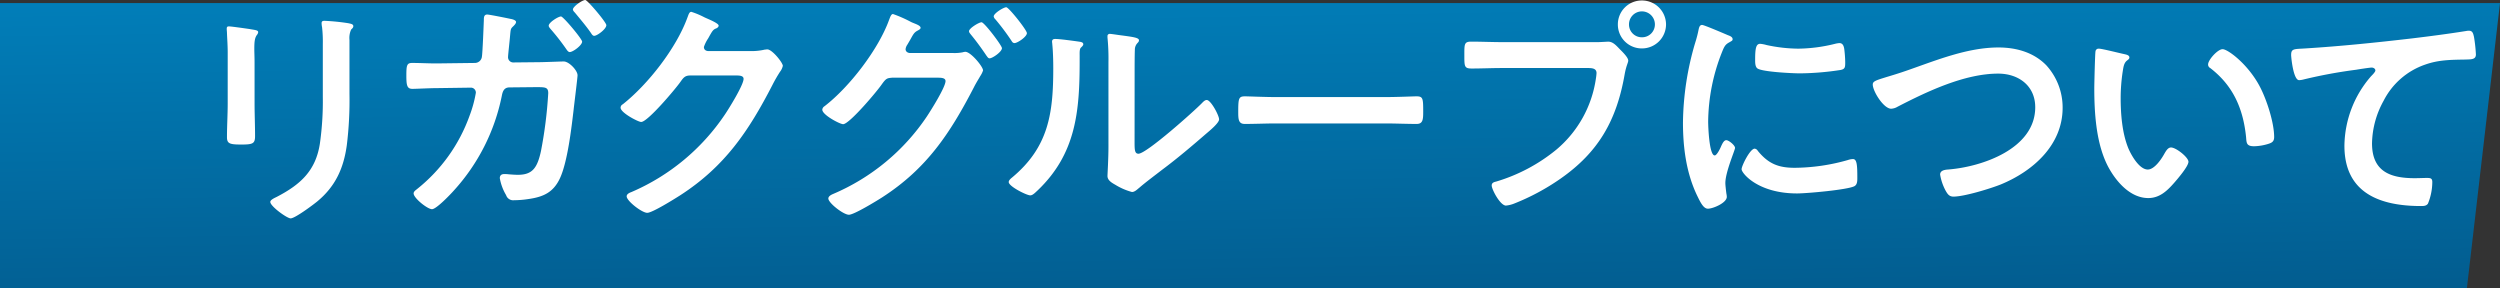
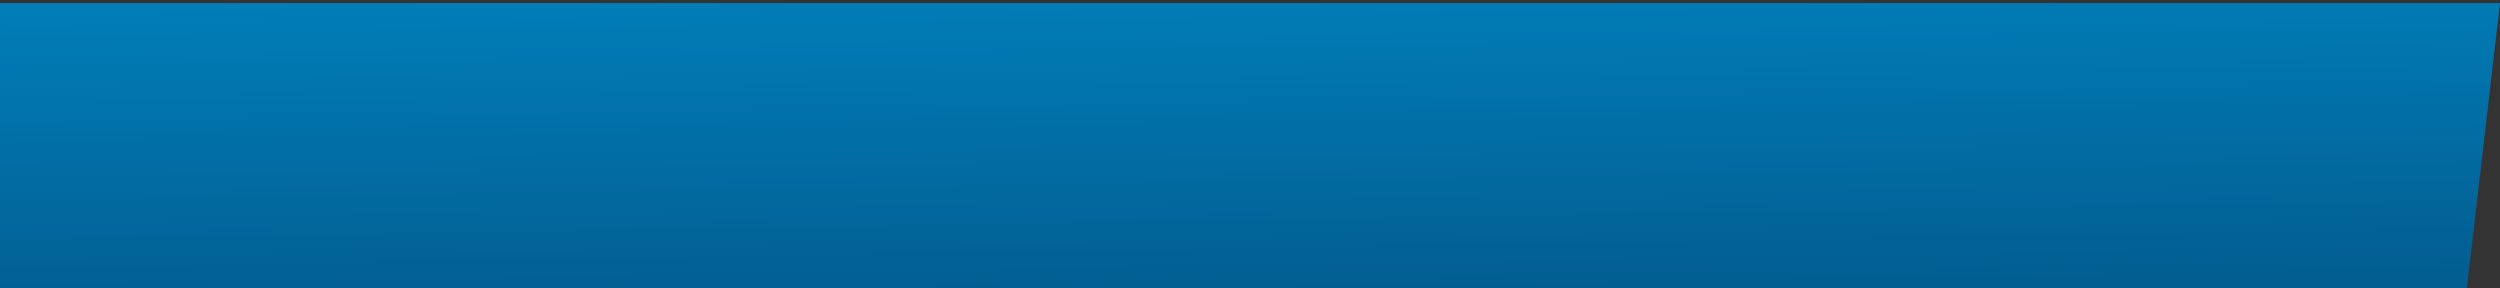
<svg xmlns="http://www.w3.org/2000/svg" width="578.258" height="66.712" viewBox="0 0 578.258 66.712">
  <rect x="0" y="0" width="578.258" height="66.712" fill="#333333" stroke="none" />
  <defs>
    <linearGradient id="linear-gradient" y1="-2.451" x2="0.974" y2="4.423" gradientUnits="objectBoundingBox">
      <stop offset="0" stop-color="#009cde" />
      <stop offset="0.204" stop-color="#009cde" />
      <stop offset="0.814" stop-color="#041e42" />
      <stop offset="1" stop-color="#041e42" />
    </linearGradient>
  </defs>
  <g id="title" transform="translate(0 -1.288)">
    <path id="_280x140" data-name="280x140" d="M0,0H578.258l-7.664,66H0Z" transform="translate(0 2)" fill="url(#linear-gradient)" />
-     <path id="パス_280" data-name="パス 280" d="M41.832-38.472a4.678,4.678,0,0,1,.392-2.408c.28-.28.5-.448.5-.784,0-.5-.672-.56-1.12-.672a48.934,48.934,0,0,0-5.544-.56c-.448,0-.672.112-.672.56a5.517,5.517,0,0,0,.112.952,29.74,29.74,0,0,1,.168,3.864v12.152A70.04,70.04,0,0,1,35-14.56c-.952,6.328-4.48,9.52-9.968,12.376-.448.224-1.512.672-1.512,1.176C23.52,0,27.384,2.8,28.224,2.8c1.008,0,5.208-3.136,6.16-3.92,4.2-3.472,6.1-7.672,6.832-12.992a85.132,85.132,0,0,0,.616-11.928ZM19.88-33.264c0-1.288-.056-2.3-.056-3.136,0-1.736.112-2.576.616-3.248a1.243,1.243,0,0,0,.28-.616c0-.5-.784-.5-1.96-.728-.784-.112-4.256-.616-4.816-.616-.392,0-.5.168-.5.56,0,.336.056.672.056,1.008.056,1.456.168,2.912.168,4.424V-23.8c0,2.632-.168,5.208-.168,7.84,0,1.512.728,1.68,3.36,1.68s3.136-.224,3.136-1.96c0-2.52-.112-5.1-.112-7.616Zm42.056.224c-1.848,0-3.752-.112-5.6-.112-1.232,0-1.344.56-1.344,2.912,0,2.3.168,3.08,1.4,3.08.9,0,4.032-.168,5.6-.168l7.9-.112a1.148,1.148,0,0,1,1.176,1.176,27.967,27.967,0,0,1-1.456,5.32A38.088,38.088,0,0,1,57.456-3.976c-.336.28-.784.56-.784,1.008,0,1.064,3.192,3.64,4.256,3.64,1.008,0,4.312-3.472,5.1-4.368A45.915,45.915,0,0,0,77.056-25.48c.168-.84.392-2.016,1.792-2.016l5.6-.056c2.576,0,3.36-.112,3.36,1.4a100.485,100.485,0,0,1-1.68,13.384c-.84,3.864-1.96,5.488-5.32,5.488-.672,0-1.4-.056-2.128-.112a6.777,6.777,0,0,0-1.064-.056c-.672,0-1.008.336-1.008.952a11.491,11.491,0,0,0,1.456,3.92A1.712,1.712,0,0,0,79.912-1.4a22.665,22.665,0,0,0,3.36-.28c3.472-.5,5.768-1.568,7.28-4.872,1.736-3.808,2.632-11.536,3.136-15.848.112-1.064.9-7.336.9-7.9,0-1.12-1.96-3.192-3.192-3.192-.84,0-4.48.168-6.16.168l-5.432.056a1.205,1.205,0,0,1-1.288-1.288c0-.5.392-3.864.448-4.7.168-1.736.112-1.792.784-2.408.224-.224.616-.616.616-.952,0-.448-.9-.672-1.288-.728-.728-.168-4.928-1.008-5.376-1.008-.784,0-.784.728-.784,1.288-.056,1.344-.28,7.392-.448,8.456a1.635,1.635,0,0,1-1.624,1.456Zm34.44-14.672c-.672,0-2.856,1.512-2.856,2.184,0,.28.28.56.448.728,1.288,1.568,2.632,3.136,3.752,4.76.168.28.392.616.728.616.672,0,2.8-1.568,2.8-2.464C101.248-42.56,96.88-47.712,96.376-47.712Zm-5.6,3.808c-.672,0-2.856,1.4-2.856,2.128,0,.28.224.5.392.728a52.736,52.736,0,0,1,3.752,4.816c.168.224.392.56.728.56.728,0,2.856-1.568,2.856-2.408C95.648-38.7,91.28-43.9,90.776-43.9ZM124.768-35.9c-.56-.056-.952-.336-.952-.952a8.48,8.48,0,0,1,1.008-2.016c.952-1.736,1.12-2.016,1.9-2.3.224-.112.5-.336.5-.616,0-.616-2.856-1.68-3.36-1.96a18.68,18.68,0,0,0-2.968-1.232c-.5,0-.672.784-.9,1.344-2.576,7.056-9.072,15.4-14.952,20.048a.878.878,0,0,0-.5.784c0,1.176,4.088,3.3,4.76,3.3,1.512,0,7.952-7.672,9.016-9.184.728-1.008,1.064-1.568,2.352-1.568h10.64c.784,0,1.68.056,1.68.784,0,1.4-3.36,6.832-4.312,8.232A49.623,49.623,0,0,1,107.072-3.3c-.448.168-1.12.448-1.12,1.008,0,1.064,3.528,3.808,4.76,3.808,1.176,0,6.44-3.3,7.672-4.088,10.3-6.664,15.792-14.84,21.28-25.48A32.974,32.974,0,0,1,141.4-31.08a3.555,3.555,0,0,0,.672-1.4c0-.728-2.464-3.808-3.584-3.808-.224,0-.448.056-.616.056a13.314,13.314,0,0,1-3.136.336Zm63.28-6.664c-.616,0-2.912,1.4-2.912,2.072,0,.28.224.5.392.728,1.288,1.568,2.52,3.248,3.64,4.928.224.28.392.616.728.616.672,0,2.856-1.512,2.856-2.352C192.752-37.184,188.664-42.56,188.048-42.56Zm5.712-3.472c-.616,0-2.912,1.4-2.912,2.128a1.2,1.2,0,0,0,.392.672,53.821,53.821,0,0,1,3.7,4.928c.168.28.336.56.728.56.672,0,2.856-1.456,2.856-2.3C198.52-40.768,194.32-46.032,193.76-46.032ZM171.416-35.448c-.5-.056-.952-.336-.952-.9a2.238,2.238,0,0,1,.392-1.008c.336-.56.56-.952.784-1.344.56-1.008.784-1.456,1.456-1.848.28-.168.84-.392.84-.728,0-.5-1.008-.84-1.68-1.12a6.614,6.614,0,0,1-.728-.336,29.46,29.46,0,0,0-3.976-1.736c-.448,0-.672.784-.9,1.344-2.464,6.832-9.184,15.568-14.952,19.992a1.032,1.032,0,0,0-.5.784c0,1.232,4.088,3.36,4.816,3.36,1.456,0,7.952-7.728,8.96-9.24,1.008-1.4,1.232-1.4,2.352-1.512h10.64c.784,0,1.736.056,1.736.784,0,1.4-3.416,6.832-4.312,8.176A49.4,49.4,0,0,1,153.72-2.856c-.392.168-1.12.5-1.12,1.064,0,1.008,3.472,3.752,4.76,3.752,1.176,0,6.384-3.192,7.616-3.976,10.36-6.664,15.736-14.784,21.28-25.48.56-1.12,1.12-1.96,1.456-2.576a5.452,5.452,0,0,0,.672-1.344c0-.9-2.856-4.312-4.088-4.312a2.381,2.381,0,0,0-.616.112,9.825,9.825,0,0,1-2.24.168Zm52.024,4.76c0-1.4,0-4.2.056-5.488a2.193,2.193,0,0,1,.5-1.456c.224-.28.448-.392.448-.784,0-.616-1.624-.784-4.536-1.176-.448-.056-1.848-.28-2.184-.28a.5.5,0,0,0-.56.56v.28a48.706,48.706,0,0,1,.224,5.712v19.6c0,2.688-.224,6.328-.224,6.72,0,1.008,1.008,1.568,1.792,2.016a14.466,14.466,0,0,0,3.864,1.68c.672,0,1.232-.616,1.736-1.008,1.344-1.176,3.752-2.968,5.264-4.144,3.528-2.632,6.888-5.488,10.248-8.4.728-.616,2.912-2.408,2.912-3.248,0-.9-1.9-4.48-2.856-4.48-.448,0-.84.448-1.12.728-1.792,1.848-12.824,11.7-14.672,11.7-.84,0-.9-.84-.9-2.576ZM205.072-38.7c-.392,0-.728.112-.728.616,0,.168.056.448.056.616.168,1.624.224,3.864.224,5.544,0,10.416-1.064,18.256-9.576,25.312-.28.224-.728.616-.728,1.008,0,1.008,4.144,3.08,4.984,3.08.616,0,1.288-.784,1.736-1.176,8.9-8.512,9.688-18.368,9.688-29.96v-1.232c0-.5-.056-1.456.28-1.792.224-.224.56-.5.56-.784,0-.56-.728-.56-1.4-.672C208.992-38.3,206.136-38.7,205.072-38.7Zm50.848,13.44c-2.352,0-6.216-.168-6.944-.168-1.456,0-1.568.448-1.568,3.584,0,1.736.056,2.8,1.512,2.8,2.352,0,4.7-.112,7-.112h25.76c2.3,0,4.648.112,7,.112,1.456,0,1.512-1.064,1.512-2.856,0-3.08-.056-3.528-1.568-3.528-.728,0-4.368.168-6.944.168ZM308.5-37.968c-2.408,0-4.816-.112-7.224-.112-1.624,0-1.568.616-1.568,3.192,0,2.52,0,3.024,1.68,3.024,2.352,0,4.648-.112,7-.112h19.936c1.008,0,1.96.112,1.96,1.176a13.532,13.532,0,0,1-.168,1.4,26.339,26.339,0,0,1-9.128,16.3,39.893,39.893,0,0,1-13.944,7.392c-.5.112-1.008.28-1.008.9,0,.9,1.96,4.648,3.3,4.648a6.863,6.863,0,0,0,1.848-.448,52.306,52.306,0,0,0,10.752-5.768c8.848-6.16,12.992-13.552,14.84-24.08.392-2.184.84-2.744.84-3.248,0-.728-1.4-2.072-1.9-2.576-.728-.728-1.568-1.792-2.688-1.792-.5,0-1.848.112-2.8.112ZM340.76-45.08a3.011,3.011,0,0,1,3.024,3.024,2.964,2.964,0,0,1-3.024,2.968,2.952,2.952,0,0,1-2.968-2.968A3,3,0,0,1,340.76-45.08Zm0-2.52a5.521,5.521,0,0,0-5.544,5.544,5.521,5.521,0,0,0,5.544,5.544,5.569,5.569,0,0,0,5.6-5.544A5.569,5.569,0,0,0,340.76-47.6Zm26.1,34.272c-1.064,0-3.024,3.976-3.024,4.76,0,.9,3.752,5.6,12.824,5.6,2.24,0,11.7-.84,13.272-1.68.728-.392.672-1.4.672-2.072,0-2.856-.112-4.2-1.008-4.2a3.985,3.985,0,0,0-1.176.224A45.832,45.832,0,0,1,376.1-8.9c-3.752,0-6.1-.952-8.512-3.92A.986.986,0,0,0,366.856-13.328Zm1.288-24.248c-.9,0-1.176.84-1.176,3.528,0,.616-.056,1.792.56,2.184,1.176.784,8.064,1.12,9.8,1.12a65.269,65.269,0,0,0,9.408-.784c1.064-.224,1.064-.672,1.064-1.848a27.454,27.454,0,0,0-.224-3.024c-.112-.672-.336-1.344-1.12-1.344a5.407,5.407,0,0,0-1.008.168,36.6,36.6,0,0,1-8.512,1.12,35.934,35.934,0,0,1-7.336-.84A7.379,7.379,0,0,0,368.144-37.576ZM354.7-41.944c-.616,0-.728.728-.84,1.232a25.758,25.758,0,0,1-.728,2.8,67.007,67.007,0,0,0-2.856,18.536c0,5.88.784,11.872,3.416,17.192C354.424-.672,355.1.56,356.048.56c1.176,0,4.368-1.344,4.368-2.744a4.97,4.97,0,0,0-.112-.84c-.056-.5-.224-1.792-.224-2.352,0-2.52,2.24-7.616,2.24-8.12,0-.616-1.456-1.792-2.016-1.792-.5,0-.84.616-1.176,1.344-.224.56-1.008,2.184-1.512,2.184-1.288,0-1.512-6.776-1.512-7.84a44.433,44.433,0,0,1,3.136-15.9c.56-1.4.784-1.9,1.736-2.408.56-.336.784-.392.784-.728,0-.56-.672-.784-1.12-.952C359.856-39.928,355.152-41.944,354.7-41.944Zm42.5,12.1c-2.352.728-3.024.952-3.024,1.68,0,1.568,2.52,5.6,4.256,5.6a3.177,3.177,0,0,0,1.456-.448c6.832-3.528,15.512-7.672,23.3-7.672,4.7,0,8.568,2.8,8.568,7.784,0,9.576-12.264,13.776-20.1,14.392-.728.056-1.9.168-1.9,1.176a11.949,11.949,0,0,0,1.288,3.752c.448.784.84,1.344,1.792,1.344,2.52,0,8.512-1.848,10.92-2.8,7.5-3.08,14.336-9.128,14.336-17.752a14.48,14.48,0,0,0-3.808-9.856c-2.912-2.968-6.944-4.088-11.032-4.088-7.056,0-14.112,2.856-20.664,5.152C400.232-30.744,398.5-30.24,397.208-29.848Zm74.536-2.968a.924.924,0,0,0,.5.84c5.32,4.088,7.616,9.408,8.288,15.96.112,1.344.056,2.128,1.848,2.128a11.839,11.839,0,0,0,3.136-.5c.952-.28,1.512-.56,1.512-1.624,0-3.36-1.736-8.68-3.3-11.648-2.688-5.152-7.392-8.68-8.624-8.68C473.984-36.344,471.744-33.88,471.744-32.816Zm-25.256-3.64a.7.7,0,0,0-.784.616c-.112.5-.28,7.616-.28,8.512,0,5.936.448,12.992,3.248,18.256,1.848,3.416,5.1,7.168,9.24,7.168,2.632,0,4.368-1.68,5.992-3.528.784-.9,3.3-3.808,3.3-4.872,0-1.008-2.856-3.3-4.032-3.3-.728,0-1.176.84-1.512,1.4-.672,1.232-2.3,3.7-3.864,3.7-1.96,0-3.808-3.3-4.48-4.872-1.456-3.528-1.792-7.952-1.792-11.7a41.73,41.73,0,0,1,.448-5.936c.168-.952.224-2.072,1.008-2.688.336-.28.56-.392.56-.728,0-.56-.784-.672-1.232-.784C451.36-35.392,447.216-36.456,446.488-36.456Zm44.464,1.4c0,.56.5,5.88,1.848,5.88a4.323,4.323,0,0,0,.84-.112,112.183,112.183,0,0,1,12.376-2.3c.616-.112,3.136-.5,3.584-.5.336,0,.84.224.84.672,0,.336-.728,1.064-1.008,1.344A24.872,24.872,0,0,0,503.272-14c0,10.92,8.176,13.944,17.7,13.944.616,0,1.232,0,1.624-.56A13.415,13.415,0,0,0,523.6-5.6c0-.9-.448-.952-1.288-.952-.56,0-1.792.056-2.8.056-5.656,0-9.856-1.568-9.856-8.064a20.966,20.966,0,0,1,2.688-9.856,16.95,16.95,0,0,1,9.576-8.344c3.136-1.12,5.992-1.12,9.3-1.176,1.288-.056,2.464.056,2.464-1.176a33.782,33.782,0,0,0-.448-4.088c-.168-.672-.28-1.4-1.12-1.4a2.726,2.726,0,0,0-.672.056c-4.2.672-8.512,1.232-12.712,1.736-8.176.952-16.352,1.792-24.528,2.3C491.736-36.344,490.952-36.512,490.952-35.056Z" transform="translate(39 49)" fill="#fff" />
  </g>
</svg>